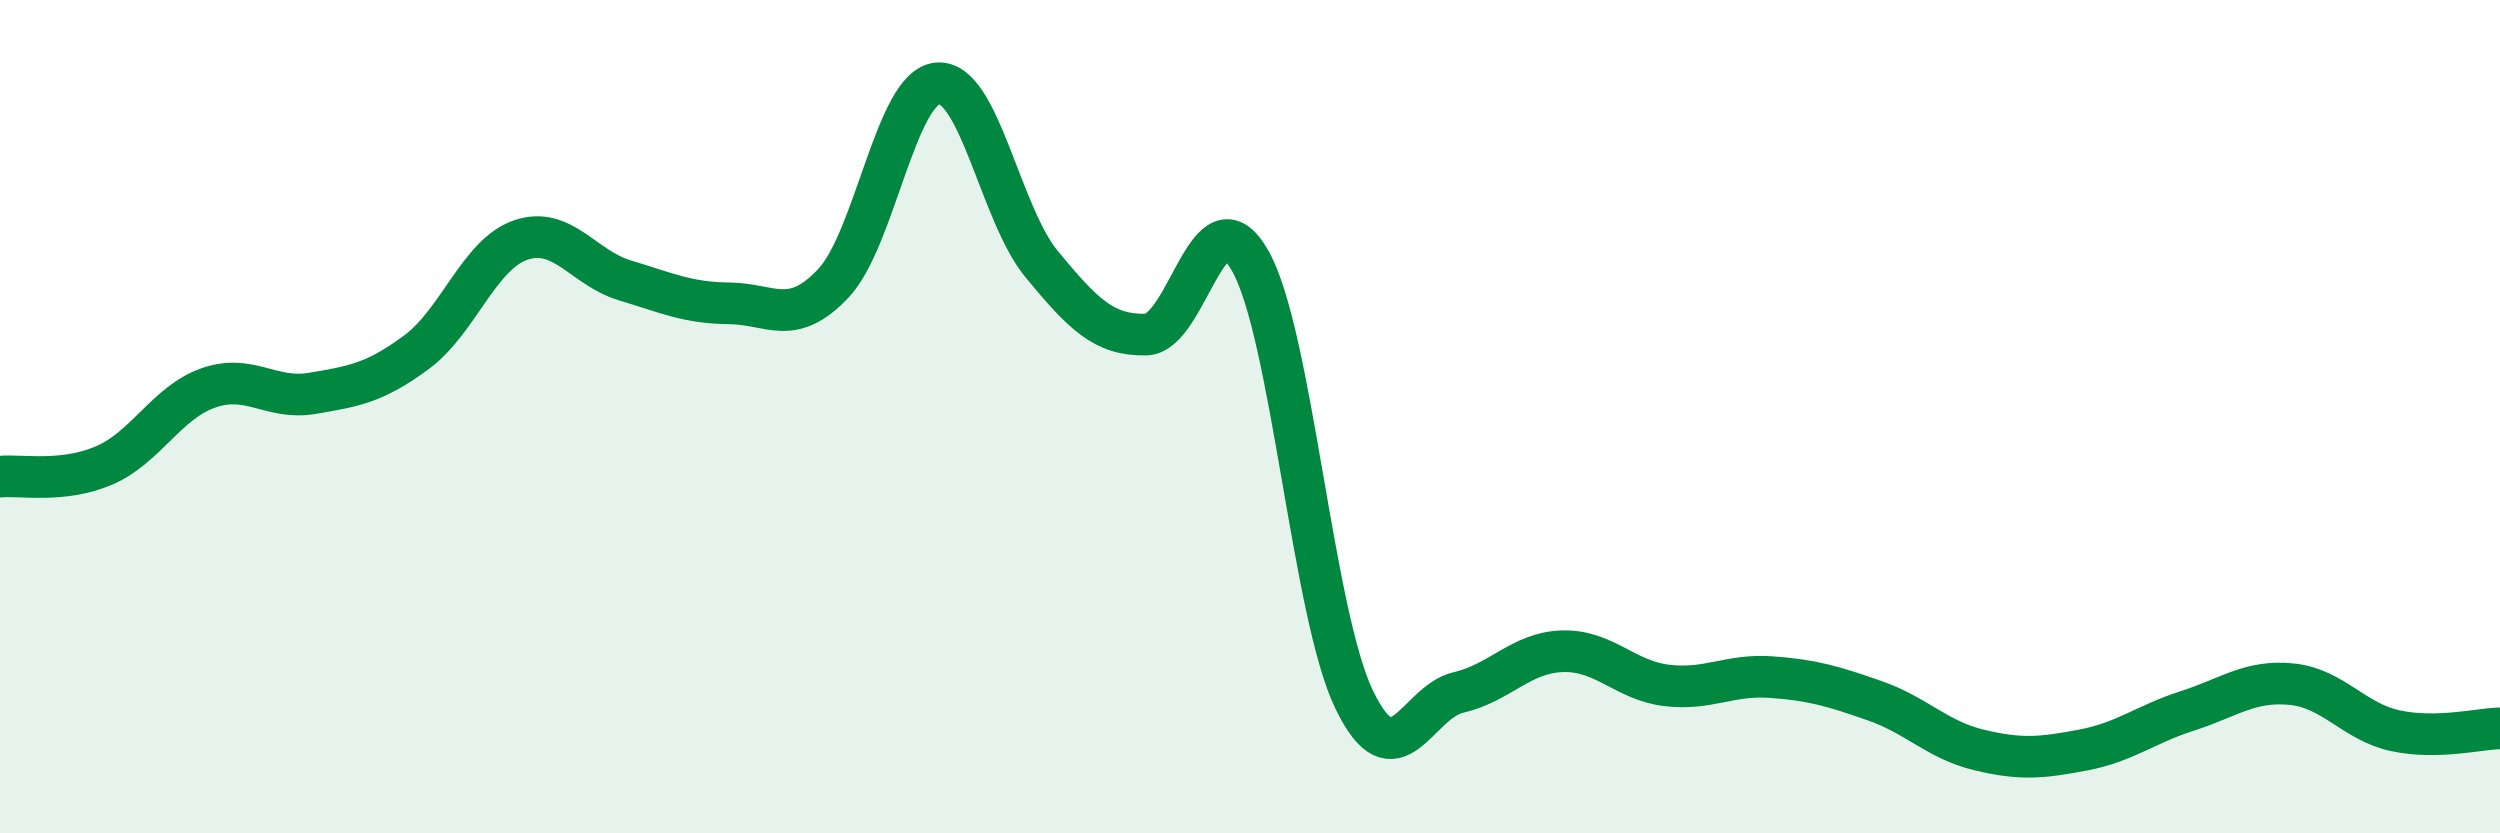
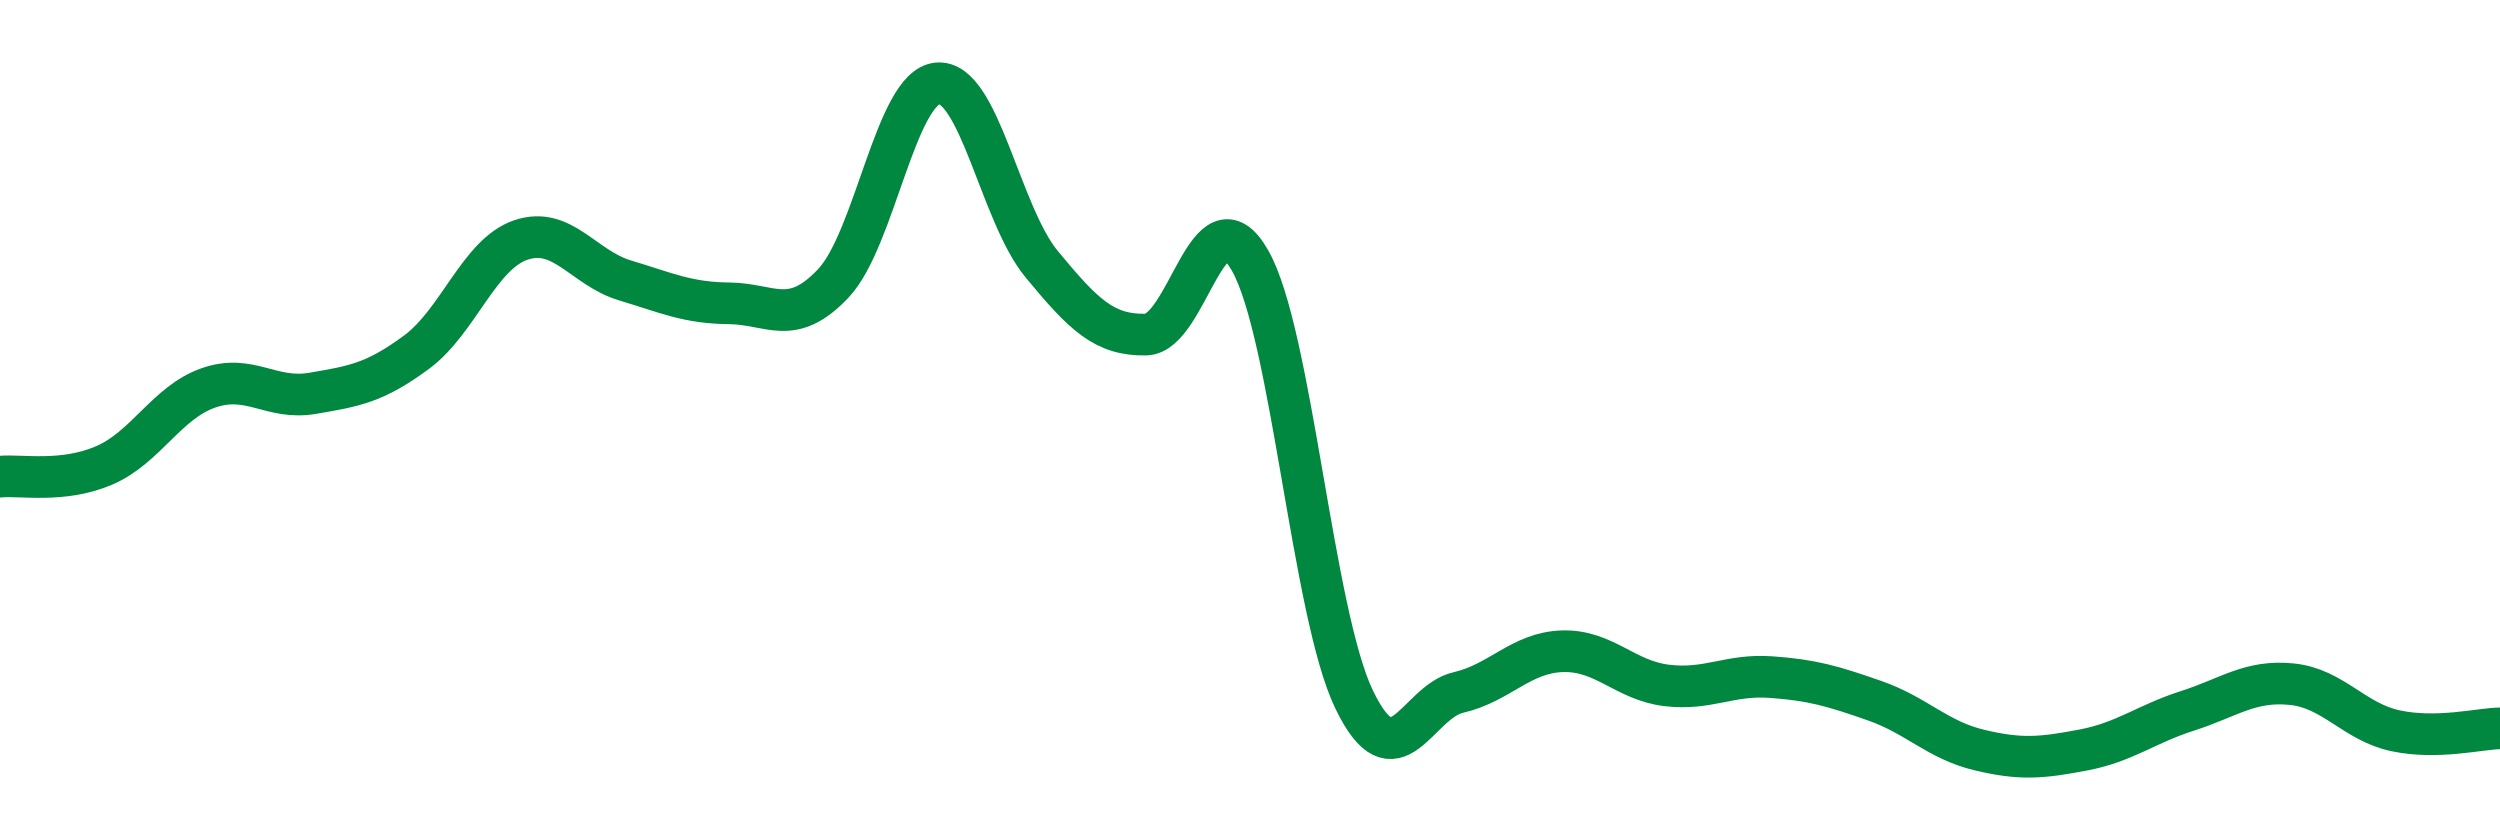
<svg xmlns="http://www.w3.org/2000/svg" width="60" height="20" viewBox="0 0 60 20">
-   <path d="M 0,11.44 C 0.5,11.39 1.5,11.6 2.5,11.17 C 3.5,10.74 4,9.66 5,9.31 C 6,8.96 6.5,9.61 7.5,9.44 C 8.5,9.27 9,9.19 10,8.45 C 11,7.71 11.5,6.1 12.5,5.76 C 13.5,5.42 14,6.43 15,6.73 C 16,7.03 16.5,7.27 17.5,7.28 C 18.5,7.29 19,7.86 20,6.8 C 21,5.74 21.5,2.09 22.5,2 C 23.5,1.91 24,5.13 25,6.34 C 26,7.55 26.5,8.05 27.5,8.03 C 28.5,8.01 29,4.5 30,6.25 C 31,8 31.5,14.72 32.5,16.79 C 33.5,18.86 34,16.85 35,16.62 C 36,16.39 36.5,15.66 37.5,15.63 C 38.5,15.6 39,16.33 40,16.45 C 41,16.57 41.5,16.18 42.5,16.25 C 43.5,16.32 44,16.47 45,16.82 C 46,17.17 46.5,17.76 47.5,18 C 48.5,18.24 49,18.19 50,18 C 51,17.81 51.5,17.38 52.5,17.06 C 53.5,16.74 54,16.32 55,16.42 C 56,16.52 56.5,17.33 57.5,17.54 C 58.5,17.75 59.5,17.49 60,17.48L60 20L0 20Z" fill="#008740" opacity="0.1" stroke-linecap="round" stroke-linejoin="round" />
  <path d="M 0,11.44 C 0.5,11.39 1.5,11.6 2.5,11.17 C 3.5,10.74 4,9.66 5,9.31 C 6,8.96 6.5,9.61 7.5,9.44 C 8.5,9.27 9,9.19 10,8.45 C 11,7.71 11.5,6.1 12.5,5.76 C 13.5,5.42 14,6.43 15,6.73 C 16,7.03 16.5,7.27 17.5,7.28 C 18.5,7.29 19,7.86 20,6.8 C 21,5.74 21.5,2.09 22.5,2 C 23.5,1.91 24,5.13 25,6.34 C 26,7.55 26.5,8.05 27.5,8.03 C 28.5,8.01 29,4.5 30,6.25 C 31,8 31.5,14.72 32.5,16.79 C 33.5,18.86 34,16.85 35,16.62 C 36,16.39 36.5,15.66 37.5,15.63 C 38.5,15.6 39,16.33 40,16.45 C 41,16.57 41.5,16.18 42.5,16.25 C 43.5,16.32 44,16.47 45,16.82 C 46,17.17 46.5,17.76 47.5,18 C 48.5,18.24 49,18.19 50,18 C 51,17.81 51.5,17.38 52.5,17.06 C 53.5,16.74 54,16.32 55,16.42 C 56,16.52 56.5,17.33 57.5,17.54 C 58.5,17.75 59.5,17.49 60,17.48" stroke="#008740" stroke-width="1" fill="none" stroke-linecap="round" stroke-linejoin="round" />
</svg>